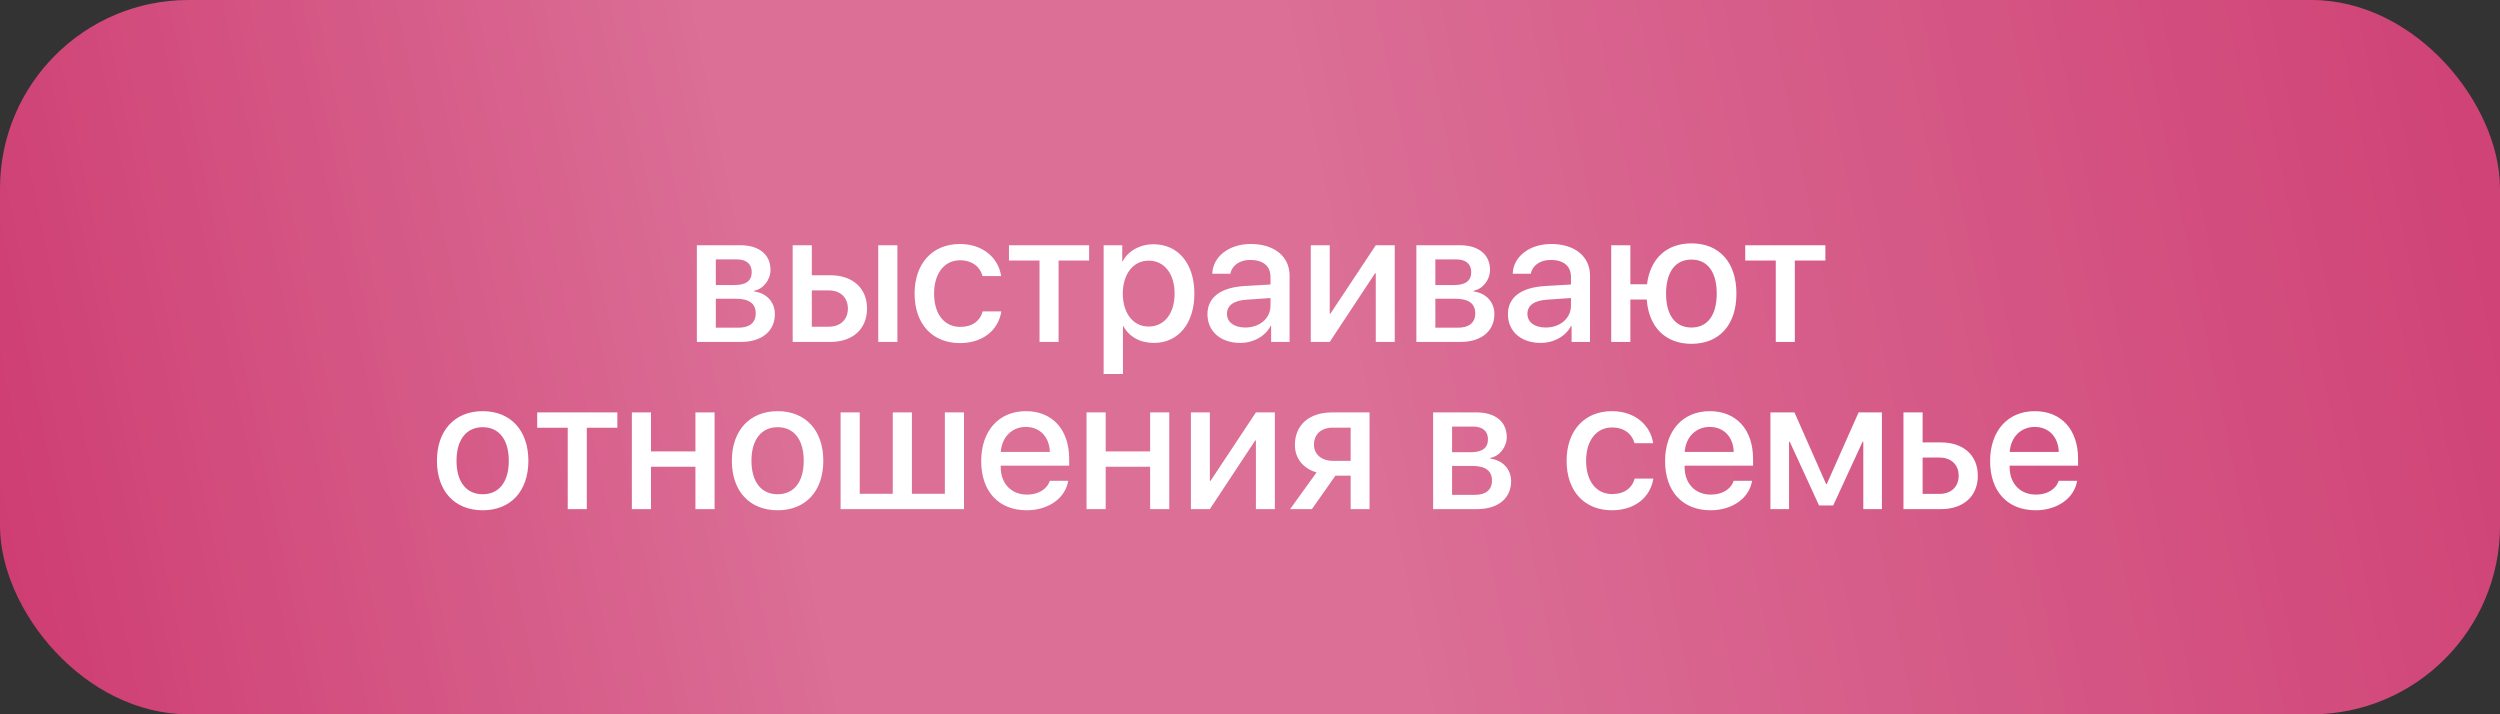
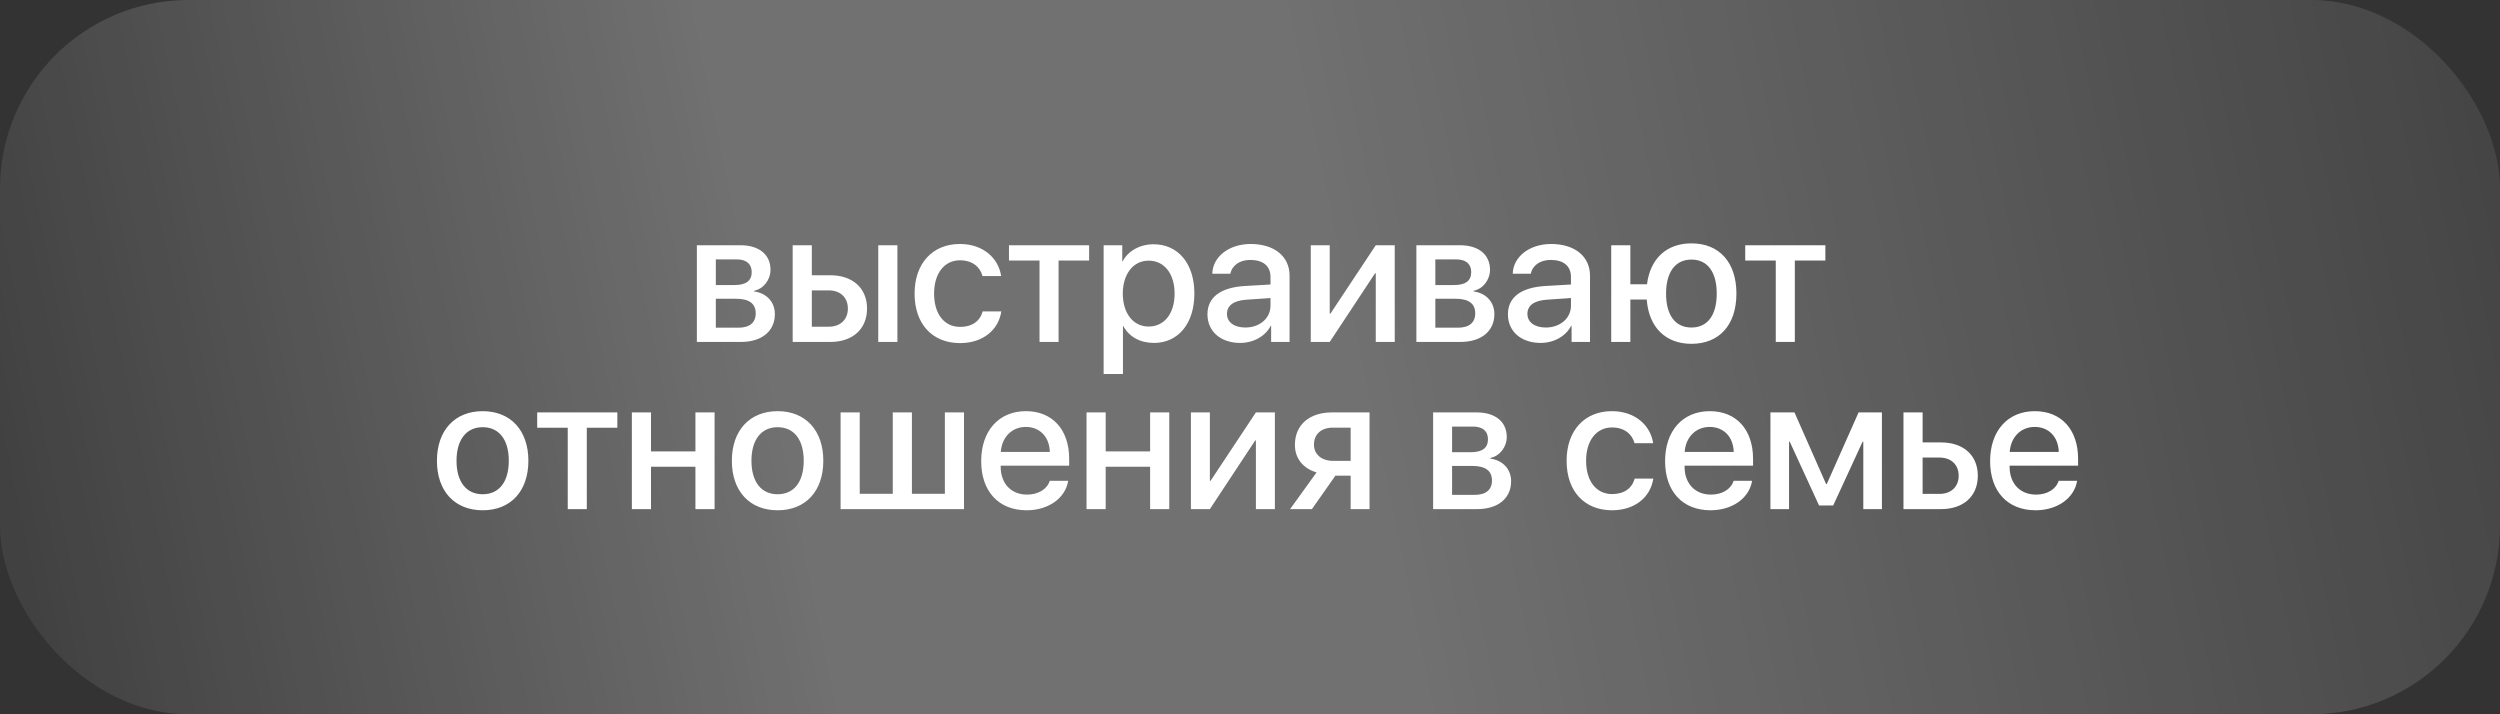
<svg xmlns="http://www.w3.org/2000/svg" width="329" height="94" viewBox="0 0 329 94" fill="none">
  <rect x="0" y="0" width="329" height="94" fill="#333333" stroke="none" />
-   <rect width="329" height="94" rx="24.822" fill="#CB3068" />
  <rect width="329" height="94" rx="24.822" fill="url(#paint0_linear_137_1225)" fill-opacity="0.3" />
-   <path d="M96.957 34.137H94.203V37.512H96.676C98.176 37.512 98.926 36.949 98.926 35.812C98.926 34.734 98.223 34.137 96.957 34.137ZM96.852 39.316H94.203V43.125H97.168C98.644 43.125 99.453 42.469 99.453 41.238C99.453 39.949 98.586 39.316 96.852 39.316ZM91.707 45V32.273H97.438C99.898 32.273 101.398 33.504 101.398 35.508C101.398 36.832 100.461 38.027 99.242 38.262V38.355C100.871 38.566 101.973 39.738 101.973 41.332C101.973 43.582 100.25 45 97.496 45H91.707ZM115.578 45V32.273H118.098V45H115.578ZM109.062 38.215H106.836V42.996H109.062C110.598 42.996 111.582 42.047 111.582 40.605C111.582 39.152 110.586 38.215 109.062 38.215ZM104.316 45V32.273H106.836V36.223H109.262C112.215 36.223 114.102 37.922 114.102 40.605C114.102 43.301 112.215 45 109.262 45H104.316ZM131.75 36.328H129.301C128.984 35.133 127.965 34.254 126.336 34.254C124.285 34.254 122.926 35.965 122.926 38.637C122.926 41.379 124.309 43.02 126.348 43.02C127.906 43.02 128.949 42.293 129.324 40.98H131.773C131.387 43.488 129.289 45.152 126.336 45.152C122.727 45.152 120.359 42.668 120.359 38.637C120.359 34.676 122.715 32.109 126.312 32.109C129.418 32.109 131.41 34.008 131.75 36.328ZM143.328 32.273V34.289H139.309V45H136.801V34.289H132.781V32.273H143.328ZM151.801 32.145C155.047 32.145 157.18 34.688 157.18 38.637C157.18 42.574 155.059 45.129 151.859 45.129C150.031 45.129 148.59 44.32 147.828 42.914H147.781V49.219H145.238V32.273H147.688V34.383H147.746C148.461 33.012 150.031 32.145 151.801 32.145ZM151.156 42.973C153.219 42.973 154.578 41.273 154.578 38.637C154.578 36.012 153.219 34.301 151.156 34.301C149.141 34.301 147.77 36.047 147.758 38.637C147.77 41.238 149.129 42.973 151.156 42.973ZM163.883 43.102C165.77 43.102 167.199 41.895 167.199 40.219V39.223L164.105 39.434C162.371 39.539 161.469 40.184 161.469 41.309C161.469 42.398 162.418 43.102 163.883 43.102ZM163.203 45.129C160.66 45.129 158.902 43.629 158.902 41.355C158.902 39.129 160.625 37.84 163.766 37.641L167.199 37.441V36.457C167.199 35.004 166.227 34.207 164.527 34.207C163.145 34.207 162.137 34.922 161.914 36.023H159.535C159.605 33.773 161.738 32.109 164.598 32.109C167.703 32.109 169.707 33.75 169.707 36.27V45H167.281V42.879H167.223C166.52 44.262 164.938 45.129 163.203 45.129ZM174.992 45H172.496V32.273H174.992V41.273H175.086L181.051 32.273H183.547V45H181.051V35.965H180.957L174.992 45ZM191.645 34.137H188.891V37.512H191.363C192.863 37.512 193.613 36.949 193.613 35.812C193.613 34.734 192.91 34.137 191.645 34.137ZM191.539 39.316H188.891V43.125H191.855C193.332 43.125 194.141 42.469 194.141 41.238C194.141 39.949 193.273 39.316 191.539 39.316ZM186.395 45V32.273H192.125C194.586 32.273 196.086 33.504 196.086 35.508C196.086 36.832 195.148 38.027 193.93 38.262V38.355C195.559 38.566 196.66 39.738 196.66 41.332C196.66 43.582 194.938 45 192.184 45H186.395ZM203.422 43.102C205.309 43.102 206.738 41.895 206.738 40.219V39.223L203.645 39.434C201.91 39.539 201.008 40.184 201.008 41.309C201.008 42.398 201.957 43.102 203.422 43.102ZM202.742 45.129C200.199 45.129 198.441 43.629 198.441 41.355C198.441 39.129 200.164 37.84 203.305 37.641L206.738 37.441V36.457C206.738 35.004 205.766 34.207 204.066 34.207C202.684 34.207 201.676 34.922 201.453 36.023H199.074C199.145 33.773 201.277 32.109 204.137 32.109C207.242 32.109 209.246 33.75 209.246 36.27V45H206.82V42.879H206.762C206.059 44.262 204.477 45.129 202.742 45.129ZM222.594 45.246C219.184 45.246 216.98 43.066 216.711 39.422H214.555V45H212.035V32.273H214.555V37.406H216.746C217.168 34.031 219.324 32.027 222.594 32.027C226.25 32.027 228.512 34.512 228.512 38.637C228.512 42.762 226.262 45.246 222.594 45.246ZM222.594 43.102C224.715 43.102 225.922 41.473 225.922 38.637C225.922 35.801 224.715 34.16 222.594 34.16C220.473 34.16 219.254 35.801 219.254 38.637C219.254 41.473 220.461 43.102 222.594 43.102ZM240.219 32.273V34.289H236.199V45H233.691V34.289H229.672V32.273H240.219ZM63.523 67.152C59.844 67.152 57.5 64.644 57.5 60.637C57.5 56.641 59.855 54.109 63.523 54.109C67.191 54.109 69.535 56.629 69.535 60.637C69.535 64.644 67.203 67.152 63.523 67.152ZM63.523 65.043C65.68 65.043 66.957 63.414 66.957 60.637C66.957 57.859 65.68 56.219 63.523 56.219C61.367 56.219 60.078 57.871 60.078 60.637C60.078 63.414 61.367 65.043 63.523 65.043ZM81.242 54.273V56.289H77.223V67H74.715V56.289H70.695V54.273H81.242ZM91.519 67V61.422H85.672V67H83.152V54.273H85.672V59.406H91.519V54.273H94.039V67H91.519ZM102.336 67.152C98.656 67.152 96.312 64.644 96.312 60.637C96.312 56.641 98.668 54.109 102.336 54.109C106.004 54.109 108.348 56.629 108.348 60.637C108.348 64.644 106.016 67.152 102.336 67.152ZM102.336 65.043C104.492 65.043 105.77 63.414 105.77 60.637C105.77 57.859 104.492 56.219 102.336 56.219C100.18 56.219 98.891 57.871 98.891 60.637C98.891 63.414 100.18 65.043 102.336 65.043ZM110.621 67V54.273H113.141V64.984H117.488V54.273H120.008V64.984H124.344V54.273H126.863V67H110.621ZM134.996 56.184C133.168 56.184 131.844 57.52 131.703 59.477H138.16C138.102 57.496 136.848 56.184 134.996 56.184ZM138.148 63.273H140.574C140.211 65.559 137.973 67.152 135.113 67.152C131.422 67.152 129.125 64.668 129.125 60.684C129.125 56.699 131.445 54.109 135.008 54.109C138.5 54.109 140.703 56.535 140.703 60.391V61.281H131.691V61.434C131.691 63.637 133.074 65.09 135.16 65.09C136.637 65.09 137.797 64.387 138.148 63.273ZM151.355 67V61.422H145.508V67H142.988V54.273H145.508V59.406H151.355V54.273H153.875V67H151.355ZM159.219 67H156.723V54.273H159.219V63.273H159.312L165.277 54.273H167.773V67H165.277V57.965H165.184L159.219 67ZM175.414 60.648H177.746V56.277H175.414C173.891 56.277 172.918 57.121 172.918 58.527C172.918 59.77 173.902 60.648 175.414 60.648ZM177.746 67V62.594H175.742L172.648 67H169.777L173.258 62.172C171.488 61.645 170.41 60.332 170.41 58.551C170.41 55.902 172.32 54.273 175.297 54.273H180.23V67H177.746ZM193.848 56.137H191.094V59.512H193.566C195.066 59.512 195.816 58.949 195.816 57.812C195.816 56.734 195.113 56.137 193.848 56.137ZM193.742 61.316H191.094V65.125H194.059C195.535 65.125 196.344 64.469 196.344 63.238C196.344 61.949 195.477 61.316 193.742 61.316ZM188.598 67V54.273H194.328C196.789 54.273 198.289 55.504 198.289 57.508C198.289 58.832 197.352 60.027 196.133 60.262V60.355C197.762 60.566 198.863 61.738 198.863 63.332C198.863 65.582 197.141 67 194.387 67H188.598ZM217.555 58.328H215.105C214.789 57.133 213.77 56.254 212.141 56.254C210.09 56.254 208.73 57.965 208.73 60.637C208.73 63.379 210.113 65.019 212.152 65.019C213.711 65.019 214.754 64.293 215.129 62.98H217.578C217.191 65.488 215.094 67.152 212.141 67.152C208.531 67.152 206.164 64.668 206.164 60.637C206.164 56.676 208.52 54.109 212.117 54.109C215.223 54.109 217.215 56.008 217.555 58.328ZM224.996 56.184C223.168 56.184 221.844 57.52 221.703 59.477H228.16C228.102 57.496 226.848 56.184 224.996 56.184ZM228.148 63.273H230.574C230.211 65.559 227.973 67.152 225.113 67.152C221.422 67.152 219.125 64.668 219.125 60.684C219.125 56.699 221.445 54.109 225.008 54.109C228.5 54.109 230.703 56.535 230.703 60.391V61.281H221.691V61.434C221.691 63.637 223.074 65.09 225.16 65.09C226.637 65.09 227.797 64.387 228.148 63.273ZM235.438 67H232.988V54.273H236.152L240.312 63.695H240.406L244.59 54.273H247.66V67H245.211V58.129H245.117L241.25 66.519H239.387L235.531 58.129H235.438V67ZM255.242 60.215H253.016V64.996H255.242C256.777 64.996 257.762 64.047 257.762 62.605C257.762 61.152 256.766 60.215 255.242 60.215ZM250.496 67V54.273H253.016V58.223H255.441C258.395 58.223 260.281 59.922 260.281 62.605C260.281 65.301 258.395 67 255.441 67H250.496ZM267.77 56.184C265.941 56.184 264.617 57.52 264.477 59.477H270.934C270.875 57.496 269.621 56.184 267.77 56.184ZM270.922 63.273H273.348C272.984 65.559 270.746 67.152 267.887 67.152C264.195 67.152 261.898 64.668 261.898 60.684C261.898 56.699 264.219 54.109 267.781 54.109C271.273 54.109 273.477 56.535 273.477 60.391V61.281H264.465V61.434C264.465 63.637 265.848 65.09 267.934 65.09C269.41 65.09 270.57 64.387 270.922 63.273Z" fill="white" />
+   <path d="M96.957 34.137H94.203V37.512H96.676C98.176 37.512 98.926 36.949 98.926 35.812C98.926 34.734 98.223 34.137 96.957 34.137ZM96.852 39.316H94.203V43.125H97.168C98.644 43.125 99.453 42.469 99.453 41.238C99.453 39.949 98.586 39.316 96.852 39.316M91.707 45V32.273H97.438C99.898 32.273 101.398 33.504 101.398 35.508C101.398 36.832 100.461 38.027 99.242 38.262V38.355C100.871 38.566 101.973 39.738 101.973 41.332C101.973 43.582 100.25 45 97.496 45H91.707ZM115.578 45V32.273H118.098V45H115.578ZM109.062 38.215H106.836V42.996H109.062C110.598 42.996 111.582 42.047 111.582 40.605C111.582 39.152 110.586 38.215 109.062 38.215ZM104.316 45V32.273H106.836V36.223H109.262C112.215 36.223 114.102 37.922 114.102 40.605C114.102 43.301 112.215 45 109.262 45H104.316ZM131.75 36.328H129.301C128.984 35.133 127.965 34.254 126.336 34.254C124.285 34.254 122.926 35.965 122.926 38.637C122.926 41.379 124.309 43.02 126.348 43.02C127.906 43.02 128.949 42.293 129.324 40.98H131.773C131.387 43.488 129.289 45.152 126.336 45.152C122.727 45.152 120.359 42.668 120.359 38.637C120.359 34.676 122.715 32.109 126.312 32.109C129.418 32.109 131.41 34.008 131.75 36.328ZM143.328 32.273V34.289H139.309V45H136.801V34.289H132.781V32.273H143.328ZM151.801 32.145C155.047 32.145 157.18 34.688 157.18 38.637C157.18 42.574 155.059 45.129 151.859 45.129C150.031 45.129 148.59 44.32 147.828 42.914H147.781V49.219H145.238V32.273H147.688V34.383H147.746C148.461 33.012 150.031 32.145 151.801 32.145ZM151.156 42.973C153.219 42.973 154.578 41.273 154.578 38.637C154.578 36.012 153.219 34.301 151.156 34.301C149.141 34.301 147.77 36.047 147.758 38.637C147.77 41.238 149.129 42.973 151.156 42.973ZM163.883 43.102C165.77 43.102 167.199 41.895 167.199 40.219V39.223L164.105 39.434C162.371 39.539 161.469 40.184 161.469 41.309C161.469 42.398 162.418 43.102 163.883 43.102ZM163.203 45.129C160.66 45.129 158.902 43.629 158.902 41.355C158.902 39.129 160.625 37.84 163.766 37.641L167.199 37.441V36.457C167.199 35.004 166.227 34.207 164.527 34.207C163.145 34.207 162.137 34.922 161.914 36.023H159.535C159.605 33.773 161.738 32.109 164.598 32.109C167.703 32.109 169.707 33.75 169.707 36.27V45H167.281V42.879H167.223C166.52 44.262 164.938 45.129 163.203 45.129ZM174.992 45H172.496V32.273H174.992V41.273H175.086L181.051 32.273H183.547V45H181.051V35.965H180.957L174.992 45ZM191.645 34.137H188.891V37.512H191.363C192.863 37.512 193.613 36.949 193.613 35.812C193.613 34.734 192.91 34.137 191.645 34.137ZM191.539 39.316H188.891V43.125H191.855C193.332 43.125 194.141 42.469 194.141 41.238C194.141 39.949 193.273 39.316 191.539 39.316ZM186.395 45V32.273H192.125C194.586 32.273 196.086 33.504 196.086 35.508C196.086 36.832 195.148 38.027 193.93 38.262V38.355C195.559 38.566 196.66 39.738 196.66 41.332C196.66 43.582 194.938 45 192.184 45H186.395ZM203.422 43.102C205.309 43.102 206.738 41.895 206.738 40.219V39.223L203.645 39.434C201.91 39.539 201.008 40.184 201.008 41.309C201.008 42.398 201.957 43.102 203.422 43.102ZM202.742 45.129C200.199 45.129 198.441 43.629 198.441 41.355C198.441 39.129 200.164 37.84 203.305 37.641L206.738 37.441V36.457C206.738 35.004 205.766 34.207 204.066 34.207C202.684 34.207 201.676 34.922 201.453 36.023H199.074C199.145 33.773 201.277 32.109 204.137 32.109C207.242 32.109 209.246 33.75 209.246 36.27V45H206.82V42.879H206.762C206.059 44.262 204.477 45.129 202.742 45.129ZM222.594 45.246C219.184 45.246 216.98 43.066 216.711 39.422H214.555V45H212.035V32.273H214.555V37.406H216.746C217.168 34.031 219.324 32.027 222.594 32.027C226.25 32.027 228.512 34.512 228.512 38.637C228.512 42.762 226.262 45.246 222.594 45.246ZM222.594 43.102C224.715 43.102 225.922 41.473 225.922 38.637C225.922 35.801 224.715 34.16 222.594 34.16C220.473 34.16 219.254 35.801 219.254 38.637C219.254 41.473 220.461 43.102 222.594 43.102ZM240.219 32.273V34.289H236.199V45H233.691V34.289H229.672V32.273H240.219ZM63.523 67.152C59.844 67.152 57.5 64.644 57.5 60.637C57.5 56.641 59.855 54.109 63.523 54.109C67.191 54.109 69.535 56.629 69.535 60.637C69.535 64.644 67.203 67.152 63.523 67.152ZM63.523 65.043C65.68 65.043 66.957 63.414 66.957 60.637C66.957 57.859 65.68 56.219 63.523 56.219C61.367 56.219 60.078 57.871 60.078 60.637C60.078 63.414 61.367 65.043 63.523 65.043ZM81.242 54.273V56.289H77.223V67H74.715V56.289H70.695V54.273H81.242ZM91.519 67V61.422H85.672V67H83.152V54.273H85.672V59.406H91.519V54.273H94.039V67H91.519ZM102.336 67.152C98.656 67.152 96.312 64.644 96.312 60.637C96.312 56.641 98.668 54.109 102.336 54.109C106.004 54.109 108.348 56.629 108.348 60.637C108.348 64.644 106.016 67.152 102.336 67.152ZM102.336 65.043C104.492 65.043 105.77 63.414 105.77 60.637C105.77 57.859 104.492 56.219 102.336 56.219C100.18 56.219 98.891 57.871 98.891 60.637C98.891 63.414 100.18 65.043 102.336 65.043ZM110.621 67V54.273H113.141V64.984H117.488V54.273H120.008V64.984H124.344V54.273H126.863V67H110.621ZM134.996 56.184C133.168 56.184 131.844 57.52 131.703 59.477H138.16C138.102 57.496 136.848 56.184 134.996 56.184ZM138.148 63.273H140.574C140.211 65.559 137.973 67.152 135.113 67.152C131.422 67.152 129.125 64.668 129.125 60.684C129.125 56.699 131.445 54.109 135.008 54.109C138.5 54.109 140.703 56.535 140.703 60.391V61.281H131.691V61.434C131.691 63.637 133.074 65.09 135.16 65.09C136.637 65.09 137.797 64.387 138.148 63.273ZM151.355 67V61.422H145.508V67H142.988V54.273H145.508V59.406H151.355V54.273H153.875V67H151.355ZM159.219 67H156.723V54.273H159.219V63.273H159.312L165.277 54.273H167.773V67H165.277V57.965H165.184L159.219 67ZM175.414 60.648H177.746V56.277H175.414C173.891 56.277 172.918 57.121 172.918 58.527C172.918 59.77 173.902 60.648 175.414 60.648ZM177.746 67V62.594H175.742L172.648 67H169.777L173.258 62.172C171.488 61.645 170.41 60.332 170.41 58.551C170.41 55.902 172.32 54.273 175.297 54.273H180.23V67H177.746ZM193.848 56.137H191.094V59.512H193.566C195.066 59.512 195.816 58.949 195.816 57.812C195.816 56.734 195.113 56.137 193.848 56.137ZM193.742 61.316H191.094V65.125H194.059C195.535 65.125 196.344 64.469 196.344 63.238C196.344 61.949 195.477 61.316 193.742 61.316ZM188.598 67V54.273H194.328C196.789 54.273 198.289 55.504 198.289 57.508C198.289 58.832 197.352 60.027 196.133 60.262V60.355C197.762 60.566 198.863 61.738 198.863 63.332C198.863 65.582 197.141 67 194.387 67H188.598ZM217.555 58.328H215.105C214.789 57.133 213.77 56.254 212.141 56.254C210.09 56.254 208.73 57.965 208.73 60.637C208.73 63.379 210.113 65.019 212.152 65.019C213.711 65.019 214.754 64.293 215.129 62.98H217.578C217.191 65.488 215.094 67.152 212.141 67.152C208.531 67.152 206.164 64.668 206.164 60.637C206.164 56.676 208.52 54.109 212.117 54.109C215.223 54.109 217.215 56.008 217.555 58.328ZM224.996 56.184C223.168 56.184 221.844 57.52 221.703 59.477H228.16C228.102 57.496 226.848 56.184 224.996 56.184ZM228.148 63.273H230.574C230.211 65.559 227.973 67.152 225.113 67.152C221.422 67.152 219.125 64.668 219.125 60.684C219.125 56.699 221.445 54.109 225.008 54.109C228.5 54.109 230.703 56.535 230.703 60.391V61.281H221.691V61.434C221.691 63.637 223.074 65.09 225.16 65.09C226.637 65.09 227.797 64.387 228.148 63.273ZM235.438 67H232.988V54.273H236.152L240.312 63.695H240.406L244.59 54.273H247.66V67H245.211V58.129H245.117L241.25 66.519H239.387L235.531 58.129H235.438V67ZM255.242 60.215H253.016V64.996H255.242C256.777 64.996 257.762 64.047 257.762 62.605C257.762 61.152 256.766 60.215 255.242 60.215ZM250.496 67V54.273H253.016V58.223H255.441C258.395 58.223 260.281 59.922 260.281 62.605C260.281 65.301 258.395 67 255.441 67H250.496ZM267.77 56.184C265.941 56.184 264.617 57.52 264.477 59.477H270.934C270.875 57.496 269.621 56.184 267.77 56.184ZM270.922 63.273H273.348C272.984 65.559 270.746 67.152 267.887 67.152C264.195 67.152 261.898 64.668 261.898 60.684C261.898 56.699 264.219 54.109 267.781 54.109C271.273 54.109 273.477 56.535 273.477 60.391V61.281H264.465V61.434C264.465 63.637 265.848 65.09 267.934 65.09C269.41 65.09 270.57 64.387 270.922 63.273Z" fill="white" />
  <defs>
    <linearGradient id="paint0_linear_137_1225" x1="425.145" y1="-8.4" x2="-26.292" y2="84.782" gradientUnits="userSpaceOnUse">
      <stop offset="0.081" stop-color="white" stop-opacity="0" />
      <stop offset="0.547" stop-color="white" />
      <stop offset="0.714" stop-color="white" />
      <stop offset="1" stop-color="white" stop-opacity="0" />
    </linearGradient>
  </defs>
</svg>